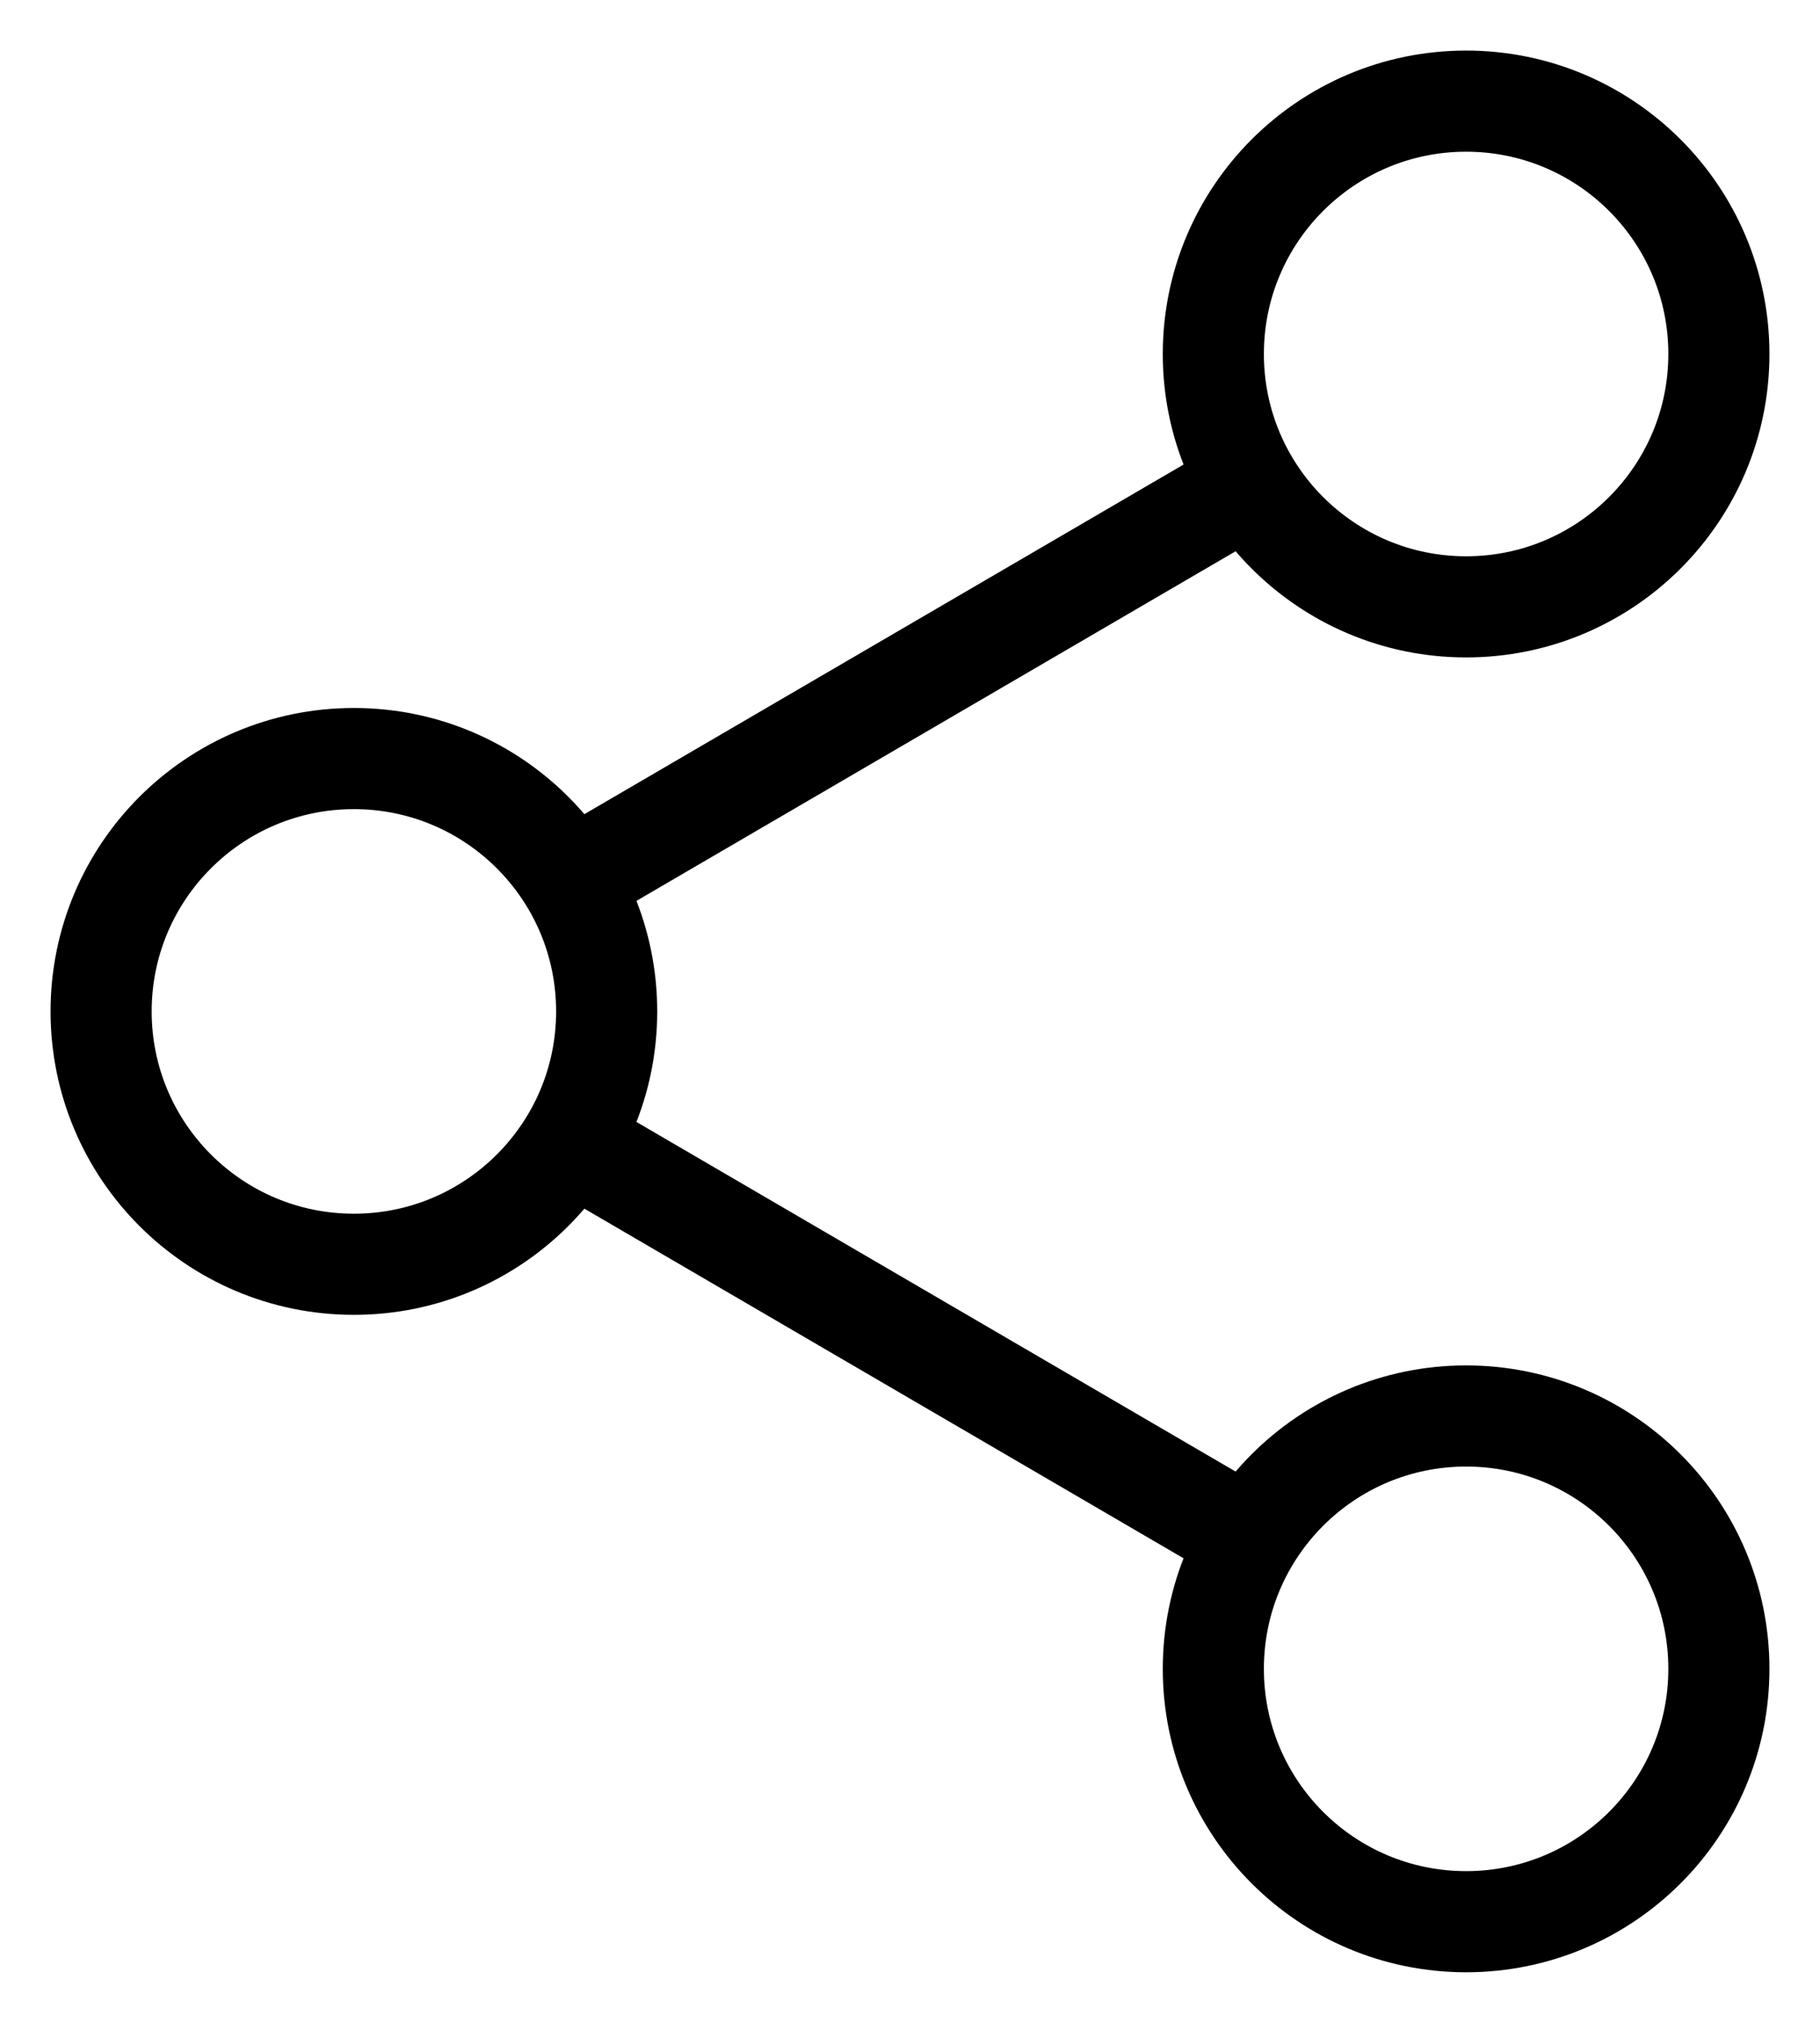
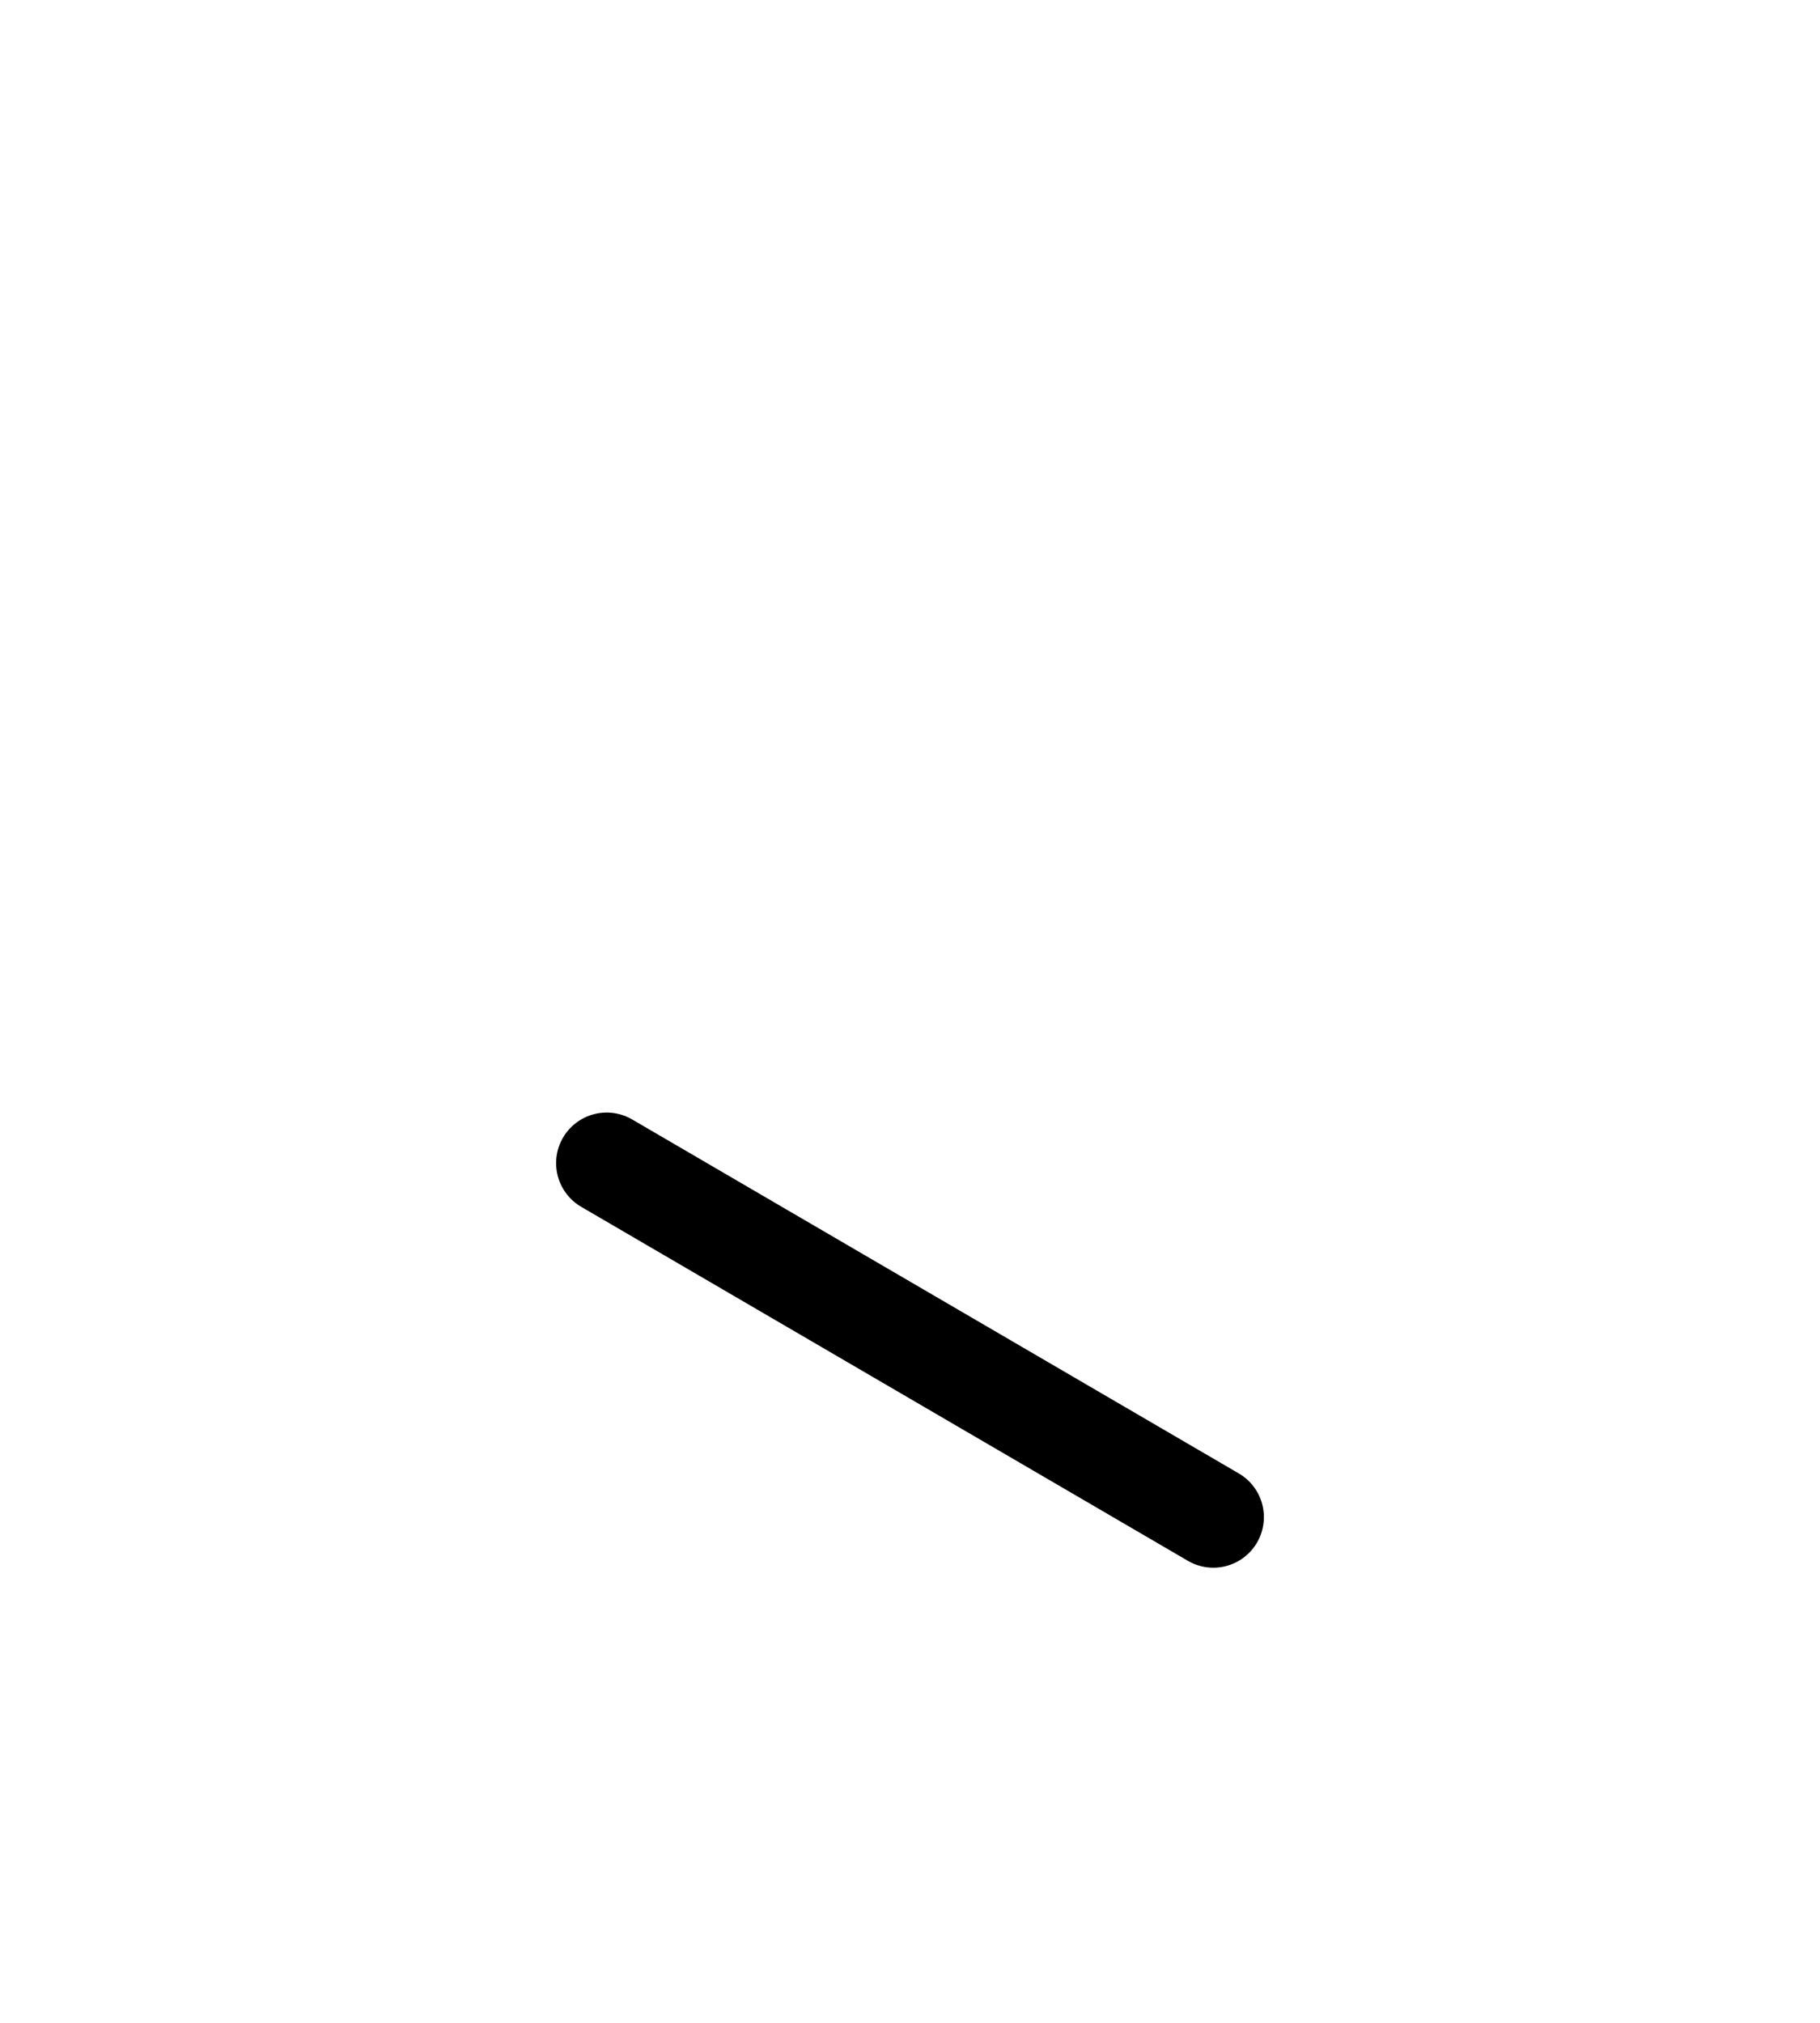
<svg xmlns="http://www.w3.org/2000/svg" width="18" height="20" viewBox="0 0 18 20" fill="none">
-   <circle cx="2.5" cy="2.5" r="2.5" transform="matrix(-1 0 0 1 17 1)" stroke="black" stroke-linecap="round" stroke-linejoin="round" />
-   <circle cx="2.5" cy="2.5" r="2.5" transform="matrix(-1 0 0 1 17 14)" stroke="black" stroke-linecap="round" stroke-linejoin="round" />
-   <circle cx="2.5" cy="2.5" r="2.5" transform="matrix(-1 0 0 1 6 7.5)" stroke="black" stroke-linecap="round" stroke-linejoin="round" />
-   <path d="M12 5L6 8.5" stroke="black" stroke-linecap="round" stroke-linejoin="round" />
  <path d="M12 15L6 11.5" stroke="black" stroke-linecap="round" stroke-linejoin="round" />
</svg>